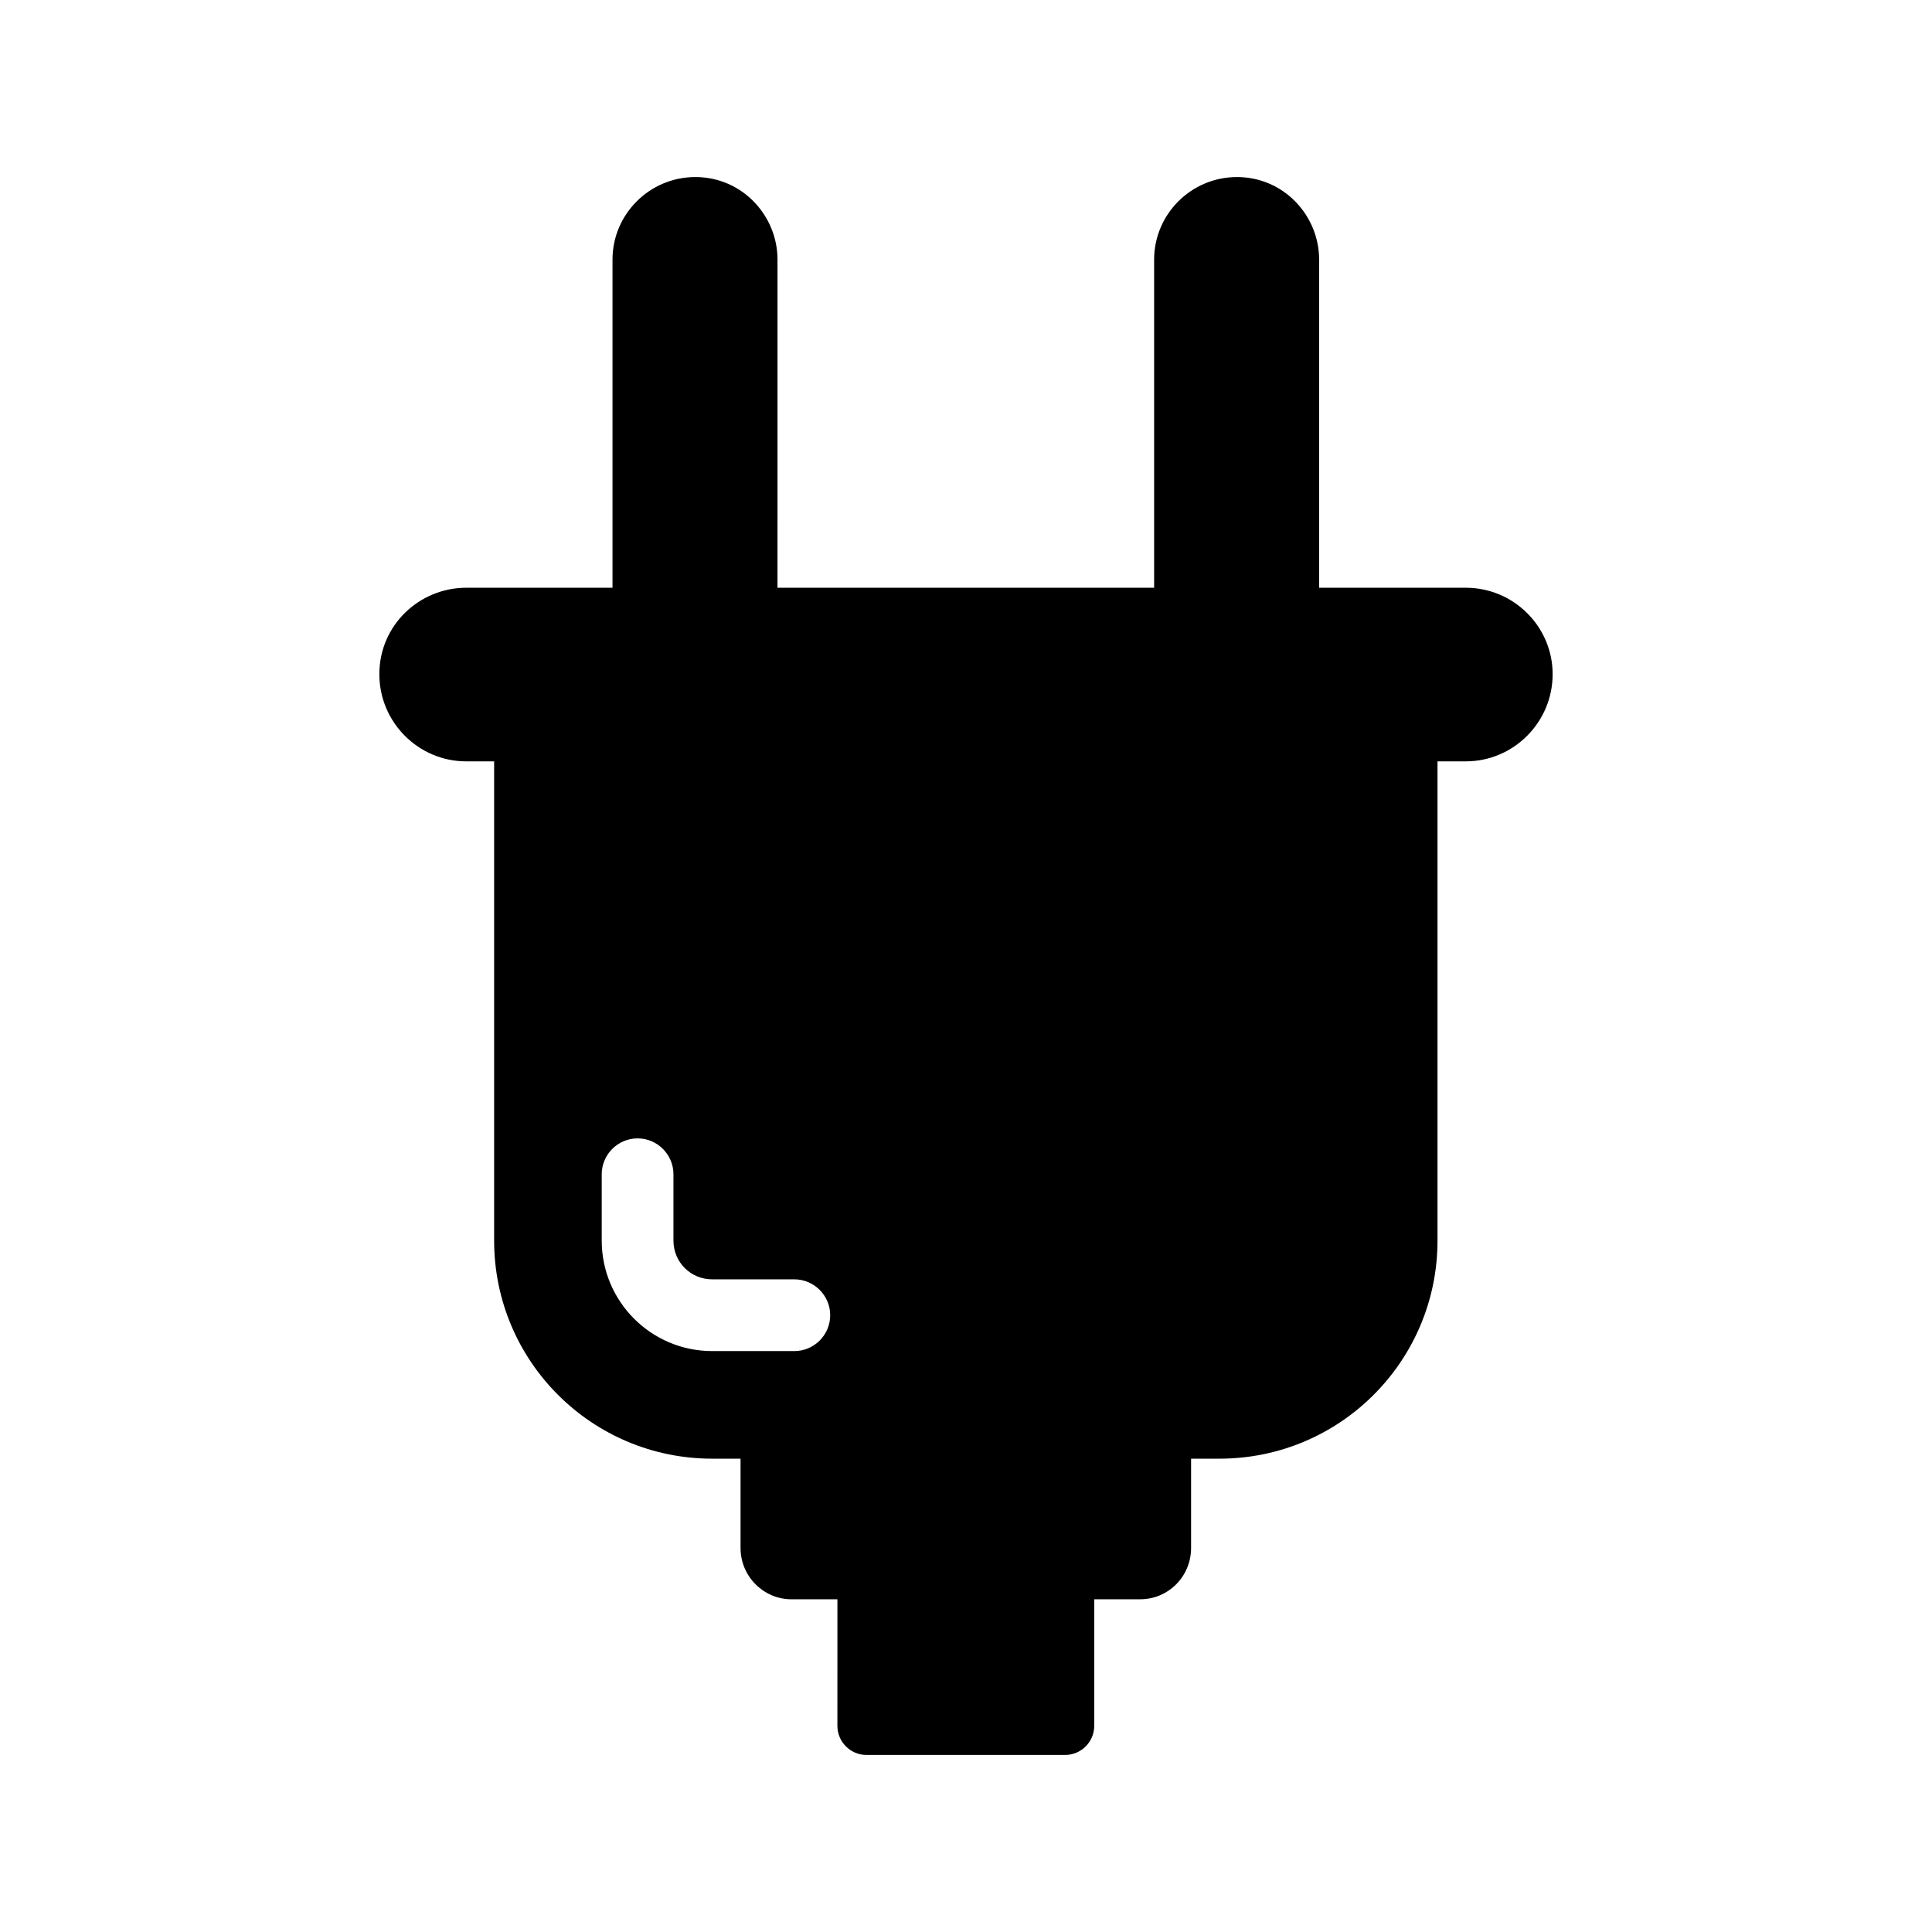
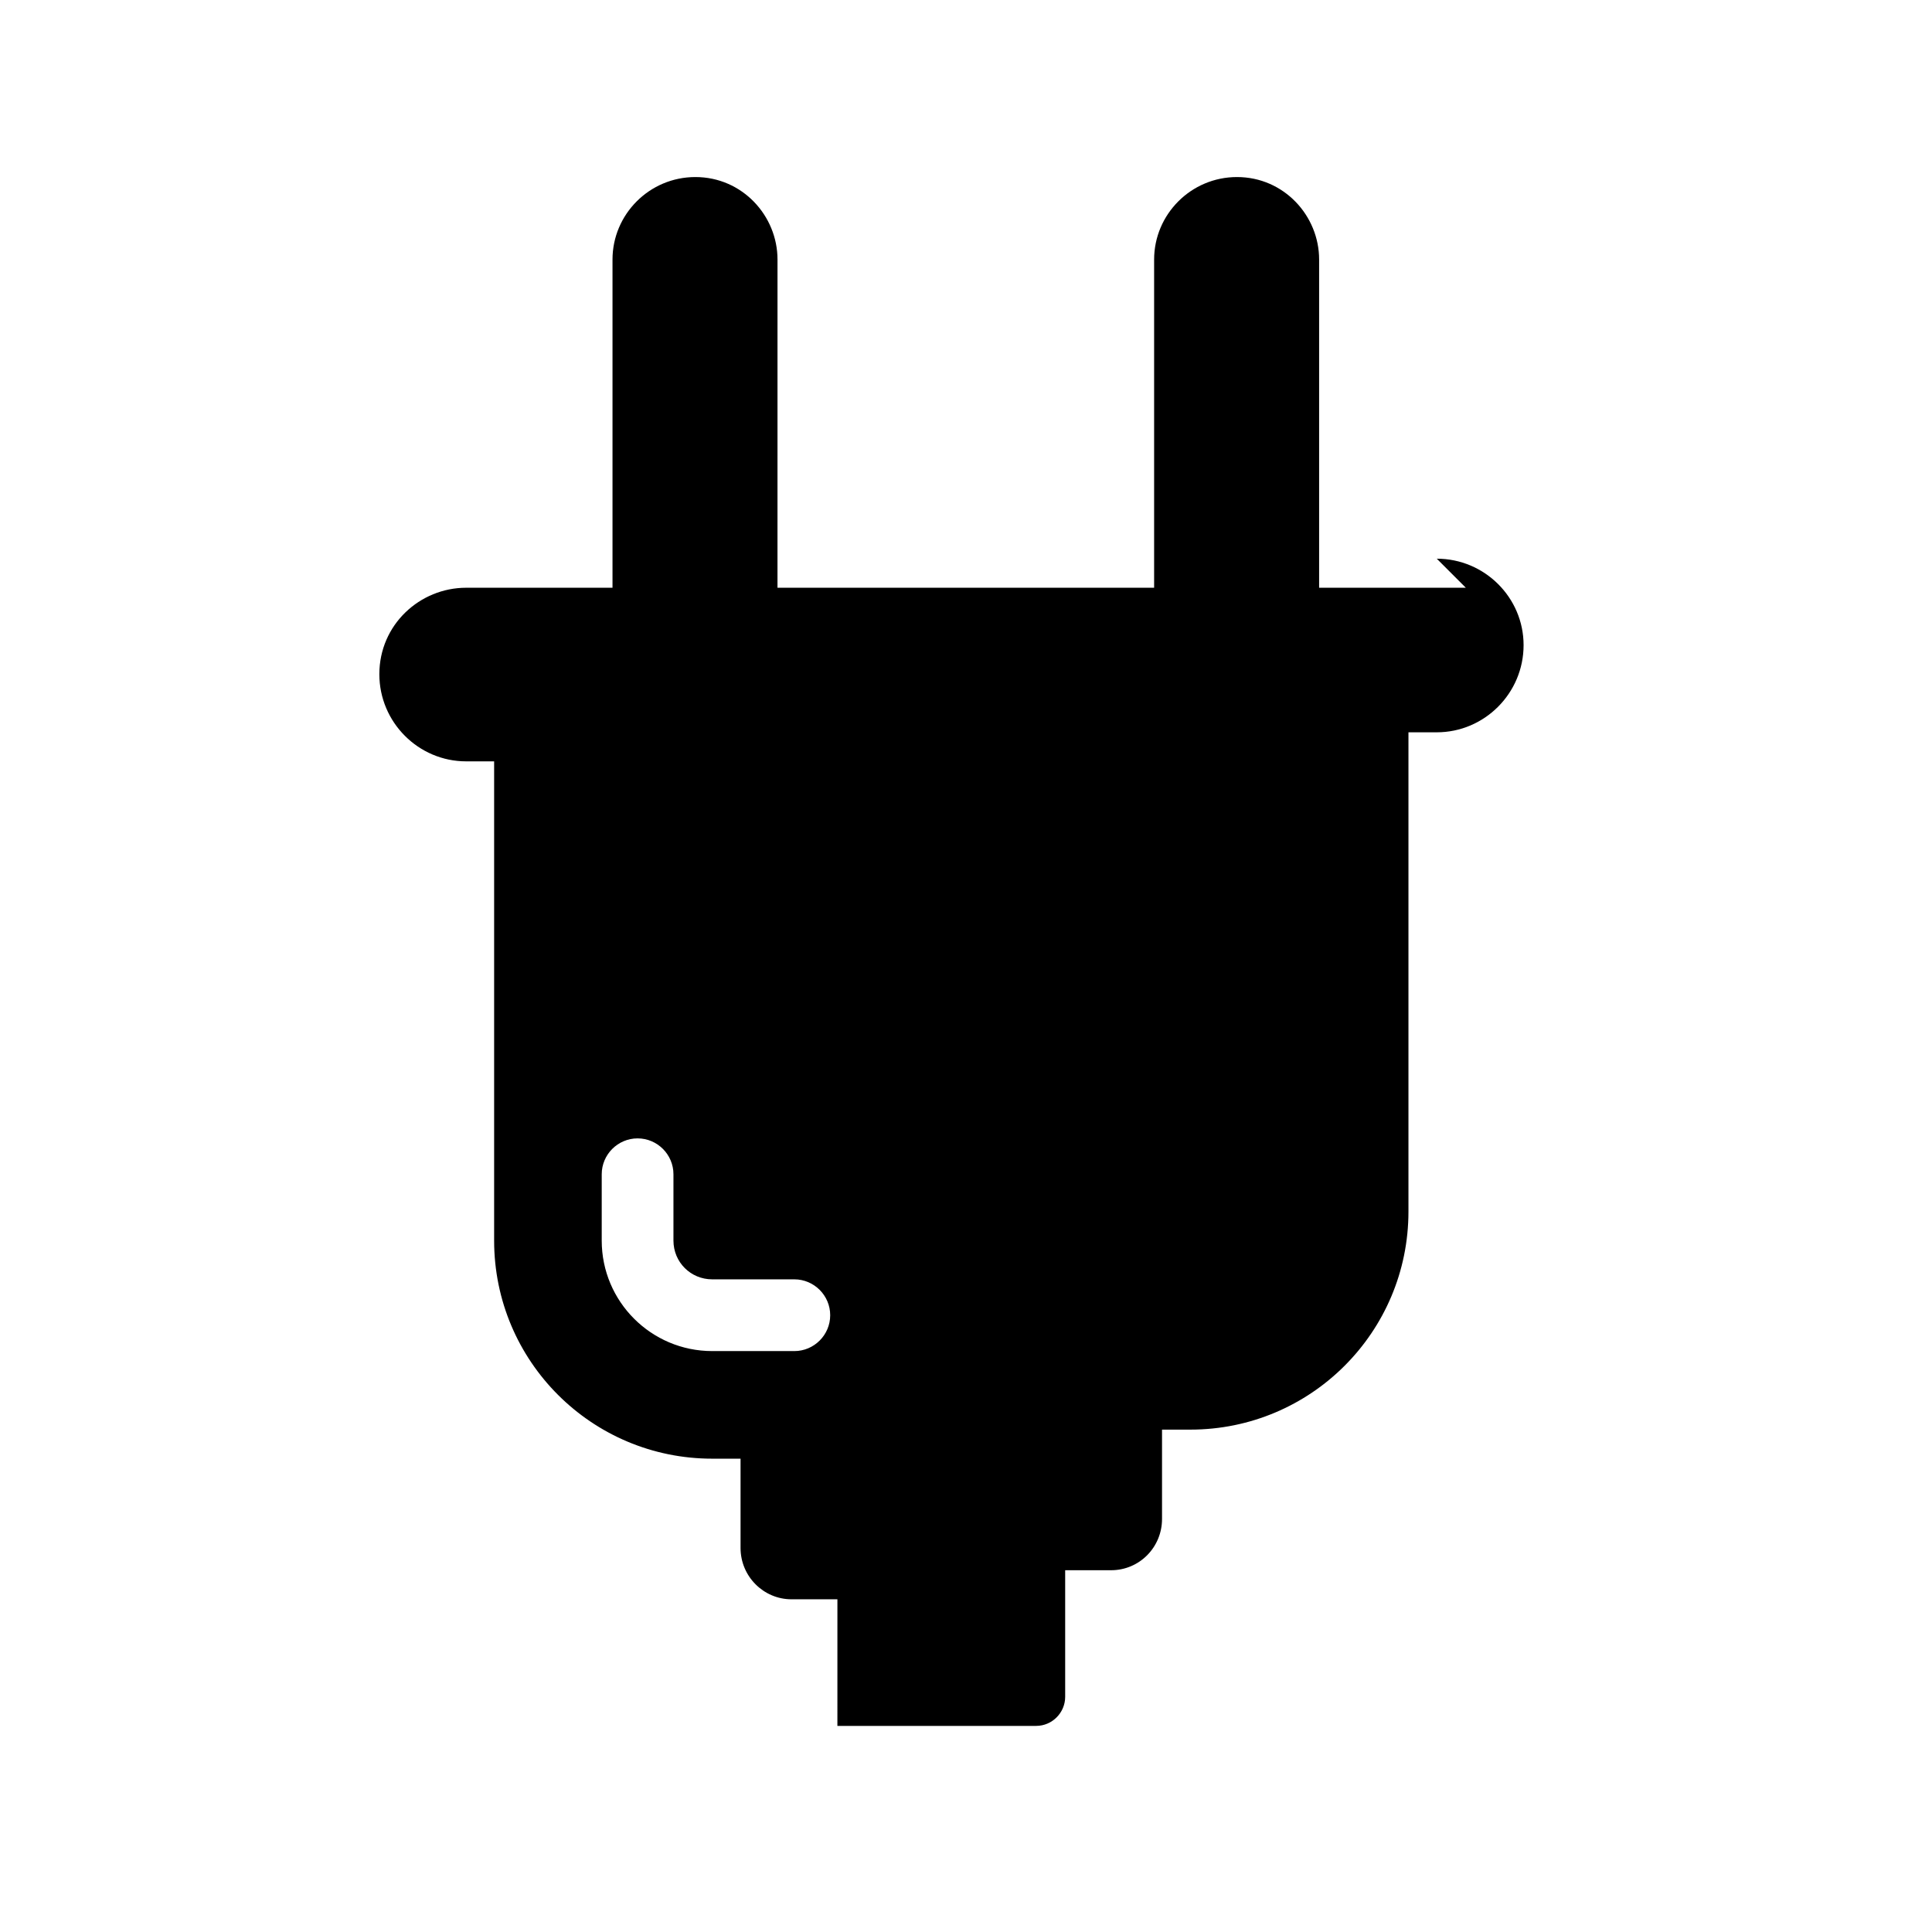
<svg xmlns="http://www.w3.org/2000/svg" fill="#000000" width="800px" height="800px" version="1.1" viewBox="144 144 512 512">
-   <path d="m532.46 299.76h-38.879v-86.977c0-11.598-9.316-21.863-21.77-21.863-12.168 0-21.957 9.887-21.957 21.863v86.98h-99.812l0.004-86.98c0-11.598-9.316-21.863-21.77-21.863-12.168 0-21.957 9.887-21.957 21.863v86.98l-38.785-0.004c-12.262 0-23.004 9.789-23.004 22.91 0 12.738 10.359 23.098 23.004 23.098h7.414v127c0 31.941 25.855 57.797 57.797 57.797h7.508v23.672c0 7.508 6.082 13.594 13.5 13.594h12.168l-0.004 33.551c0 4.184 3.422 7.699 7.699 7.699h52.664c4.277 0 7.699-3.516 7.699-7.699v-33.555h12.168c7.512 0 13.5-6.082 13.5-13.594v-23.672l7.508 0.004c31.941 0 57.797-25.855 57.797-57.797v-127h7.508c12.645 0 23.004-10.359 23.004-23.098 0-12.641-10.359-22.91-23.004-22.91zm-177.95 202.29h-21.77c-16.16 0-29.277-13.117-29.277-29.277v-17.586c0-5.227 4.277-9.504 9.504-9.504 5.231 0 9.504 4.277 9.504 9.504v17.586c0 5.703 4.562 10.266 10.266 10.266h21.77c5.231 0 9.504 4.277 9.504 9.504 0.008 5.231-4.269 9.508-9.5 9.508z" />
+   <path d="m532.46 299.76h-38.879v-86.977c0-11.598-9.316-21.863-21.77-21.863-12.168 0-21.957 9.887-21.957 21.863v86.98h-99.812l0.004-86.98c0-11.598-9.316-21.863-21.77-21.863-12.168 0-21.957 9.887-21.957 21.863v86.98l-38.785-0.004c-12.262 0-23.004 9.789-23.004 22.91 0 12.738 10.359 23.098 23.004 23.098h7.414v127c0 31.941 25.855 57.797 57.797 57.797h7.508v23.672c0 7.508 6.082 13.594 13.5 13.594h12.168l-0.004 33.551h52.664c4.277 0 7.699-3.516 7.699-7.699v-33.555h12.168c7.512 0 13.5-6.082 13.5-13.594v-23.672l7.508 0.004c31.941 0 57.797-25.855 57.797-57.797v-127h7.508c12.645 0 23.004-10.359 23.004-23.098 0-12.641-10.359-22.91-23.004-22.91zm-177.95 202.29h-21.77c-16.16 0-29.277-13.117-29.277-29.277v-17.586c0-5.227 4.277-9.504 9.504-9.504 5.231 0 9.504 4.277 9.504 9.504v17.586c0 5.703 4.562 10.266 10.266 10.266h21.77c5.231 0 9.504 4.277 9.504 9.504 0.008 5.231-4.269 9.508-9.5 9.508z" />
</svg>